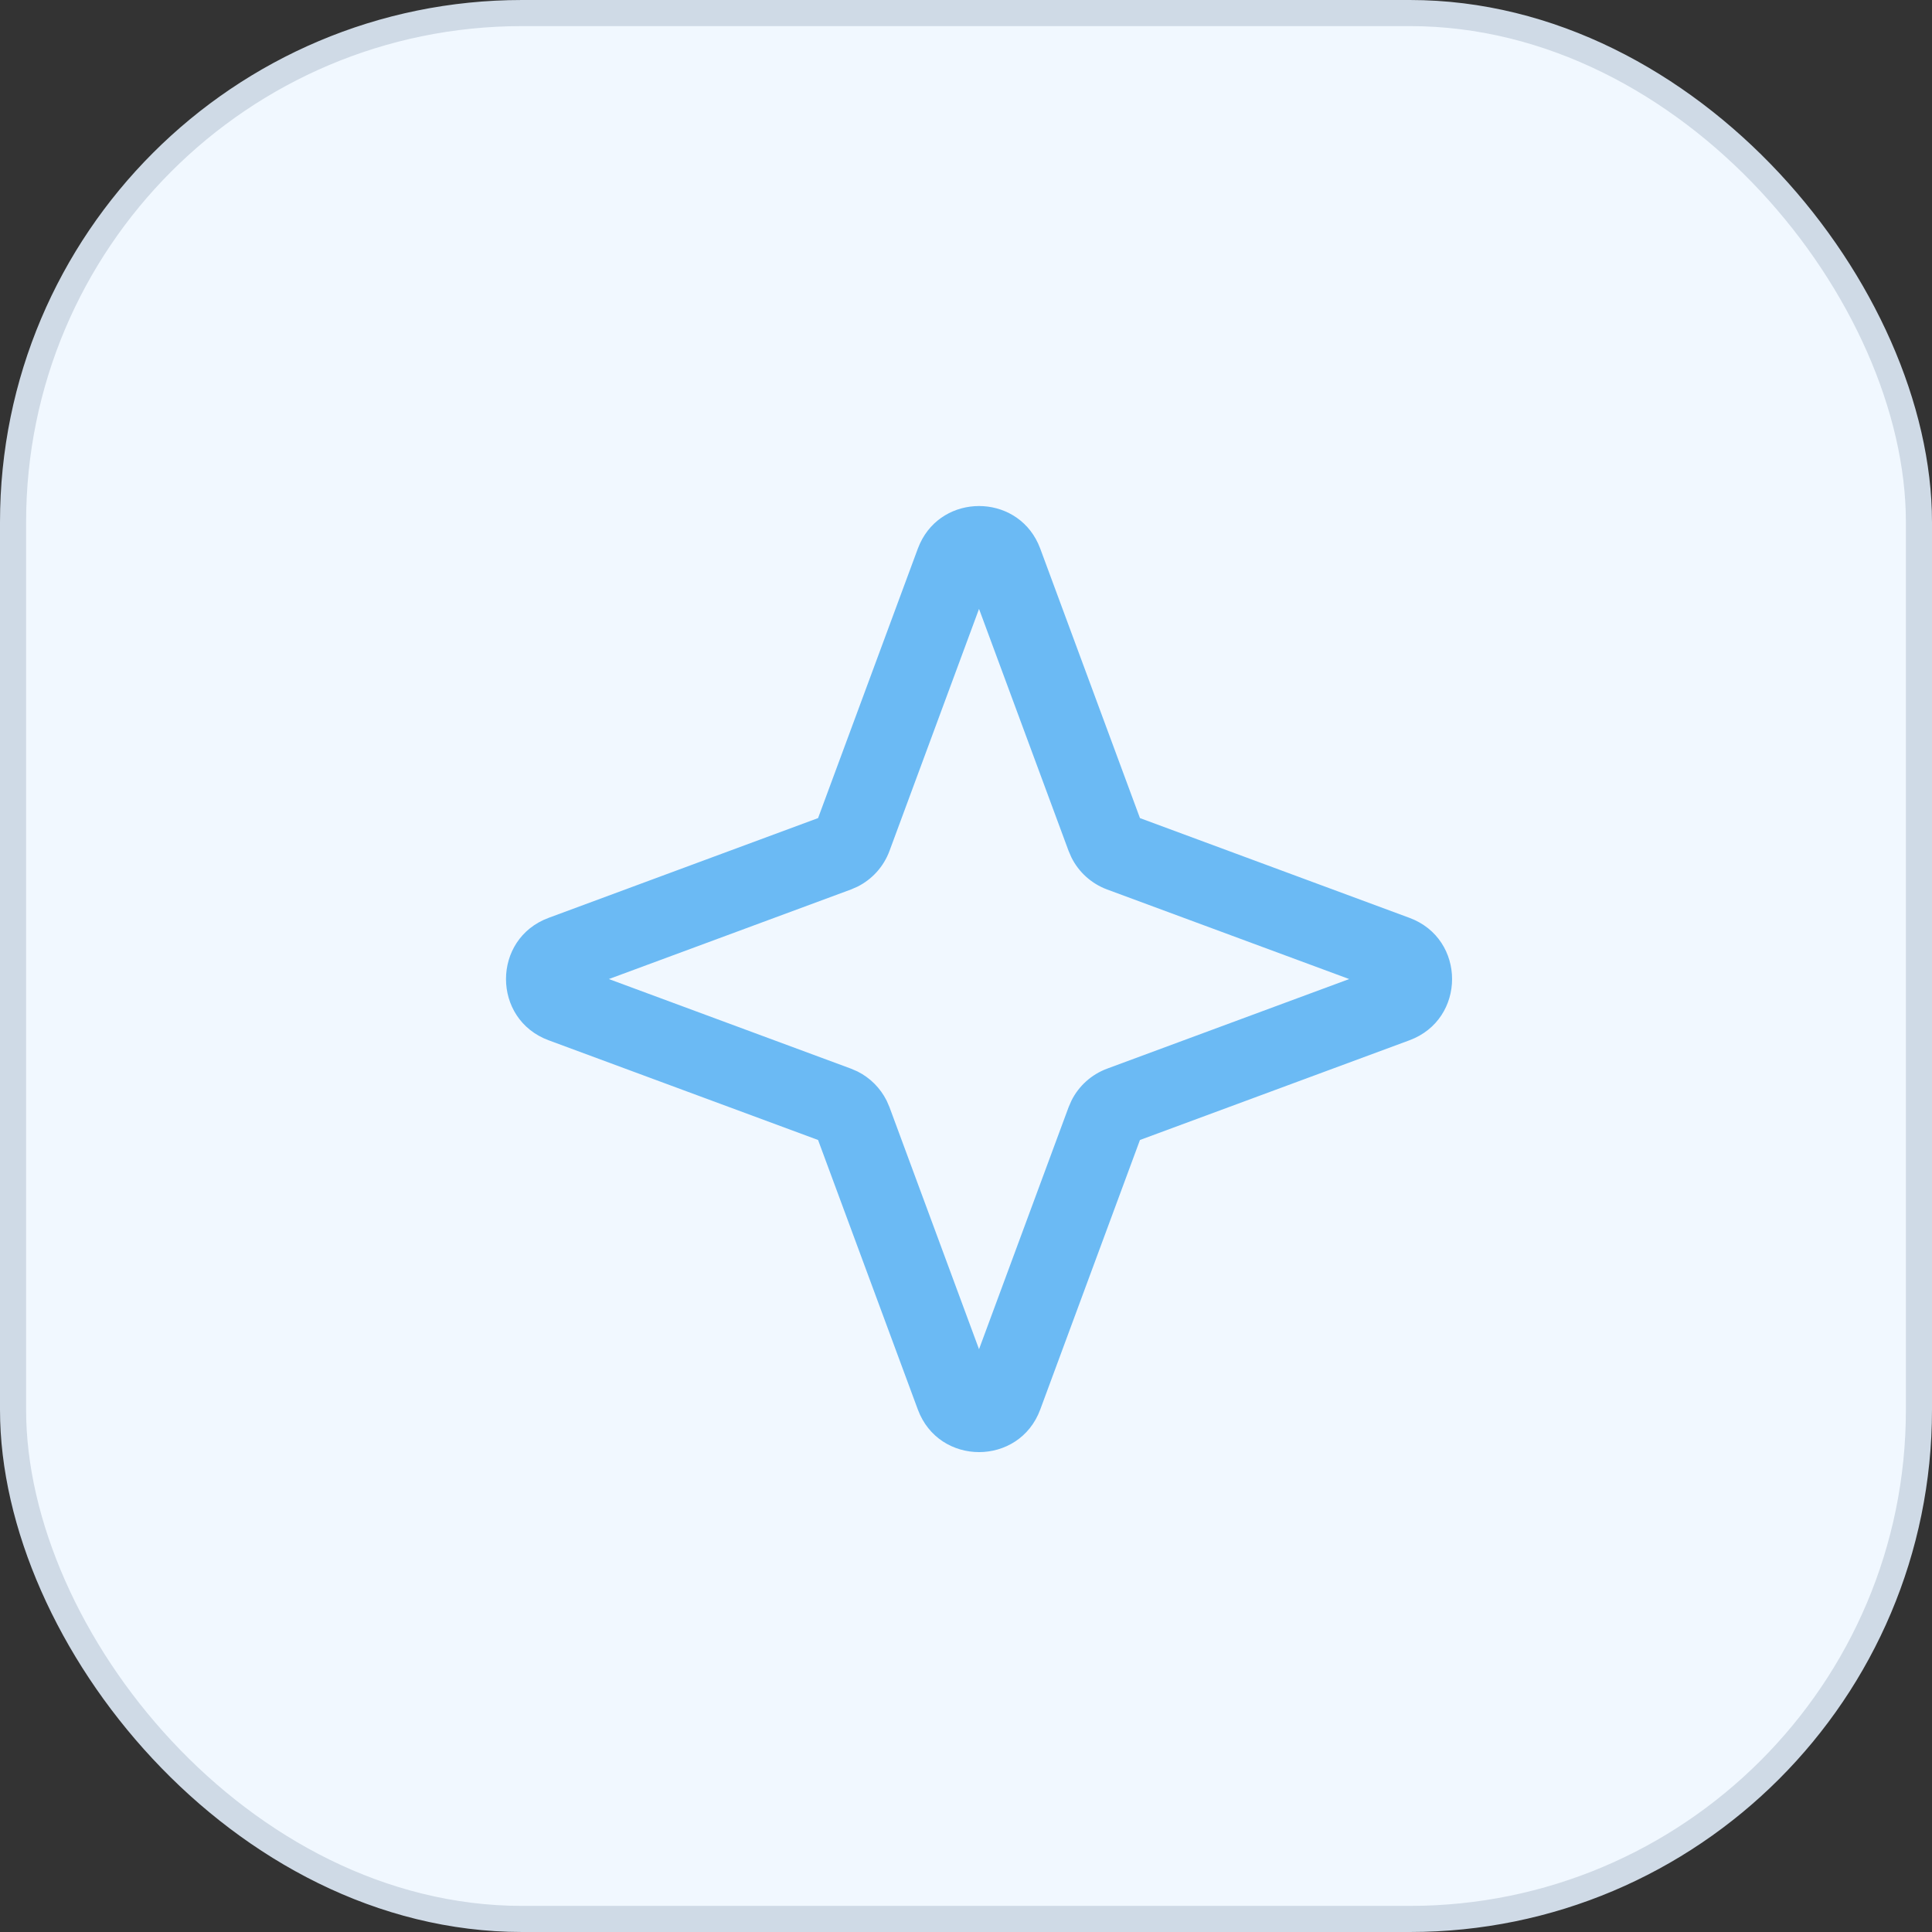
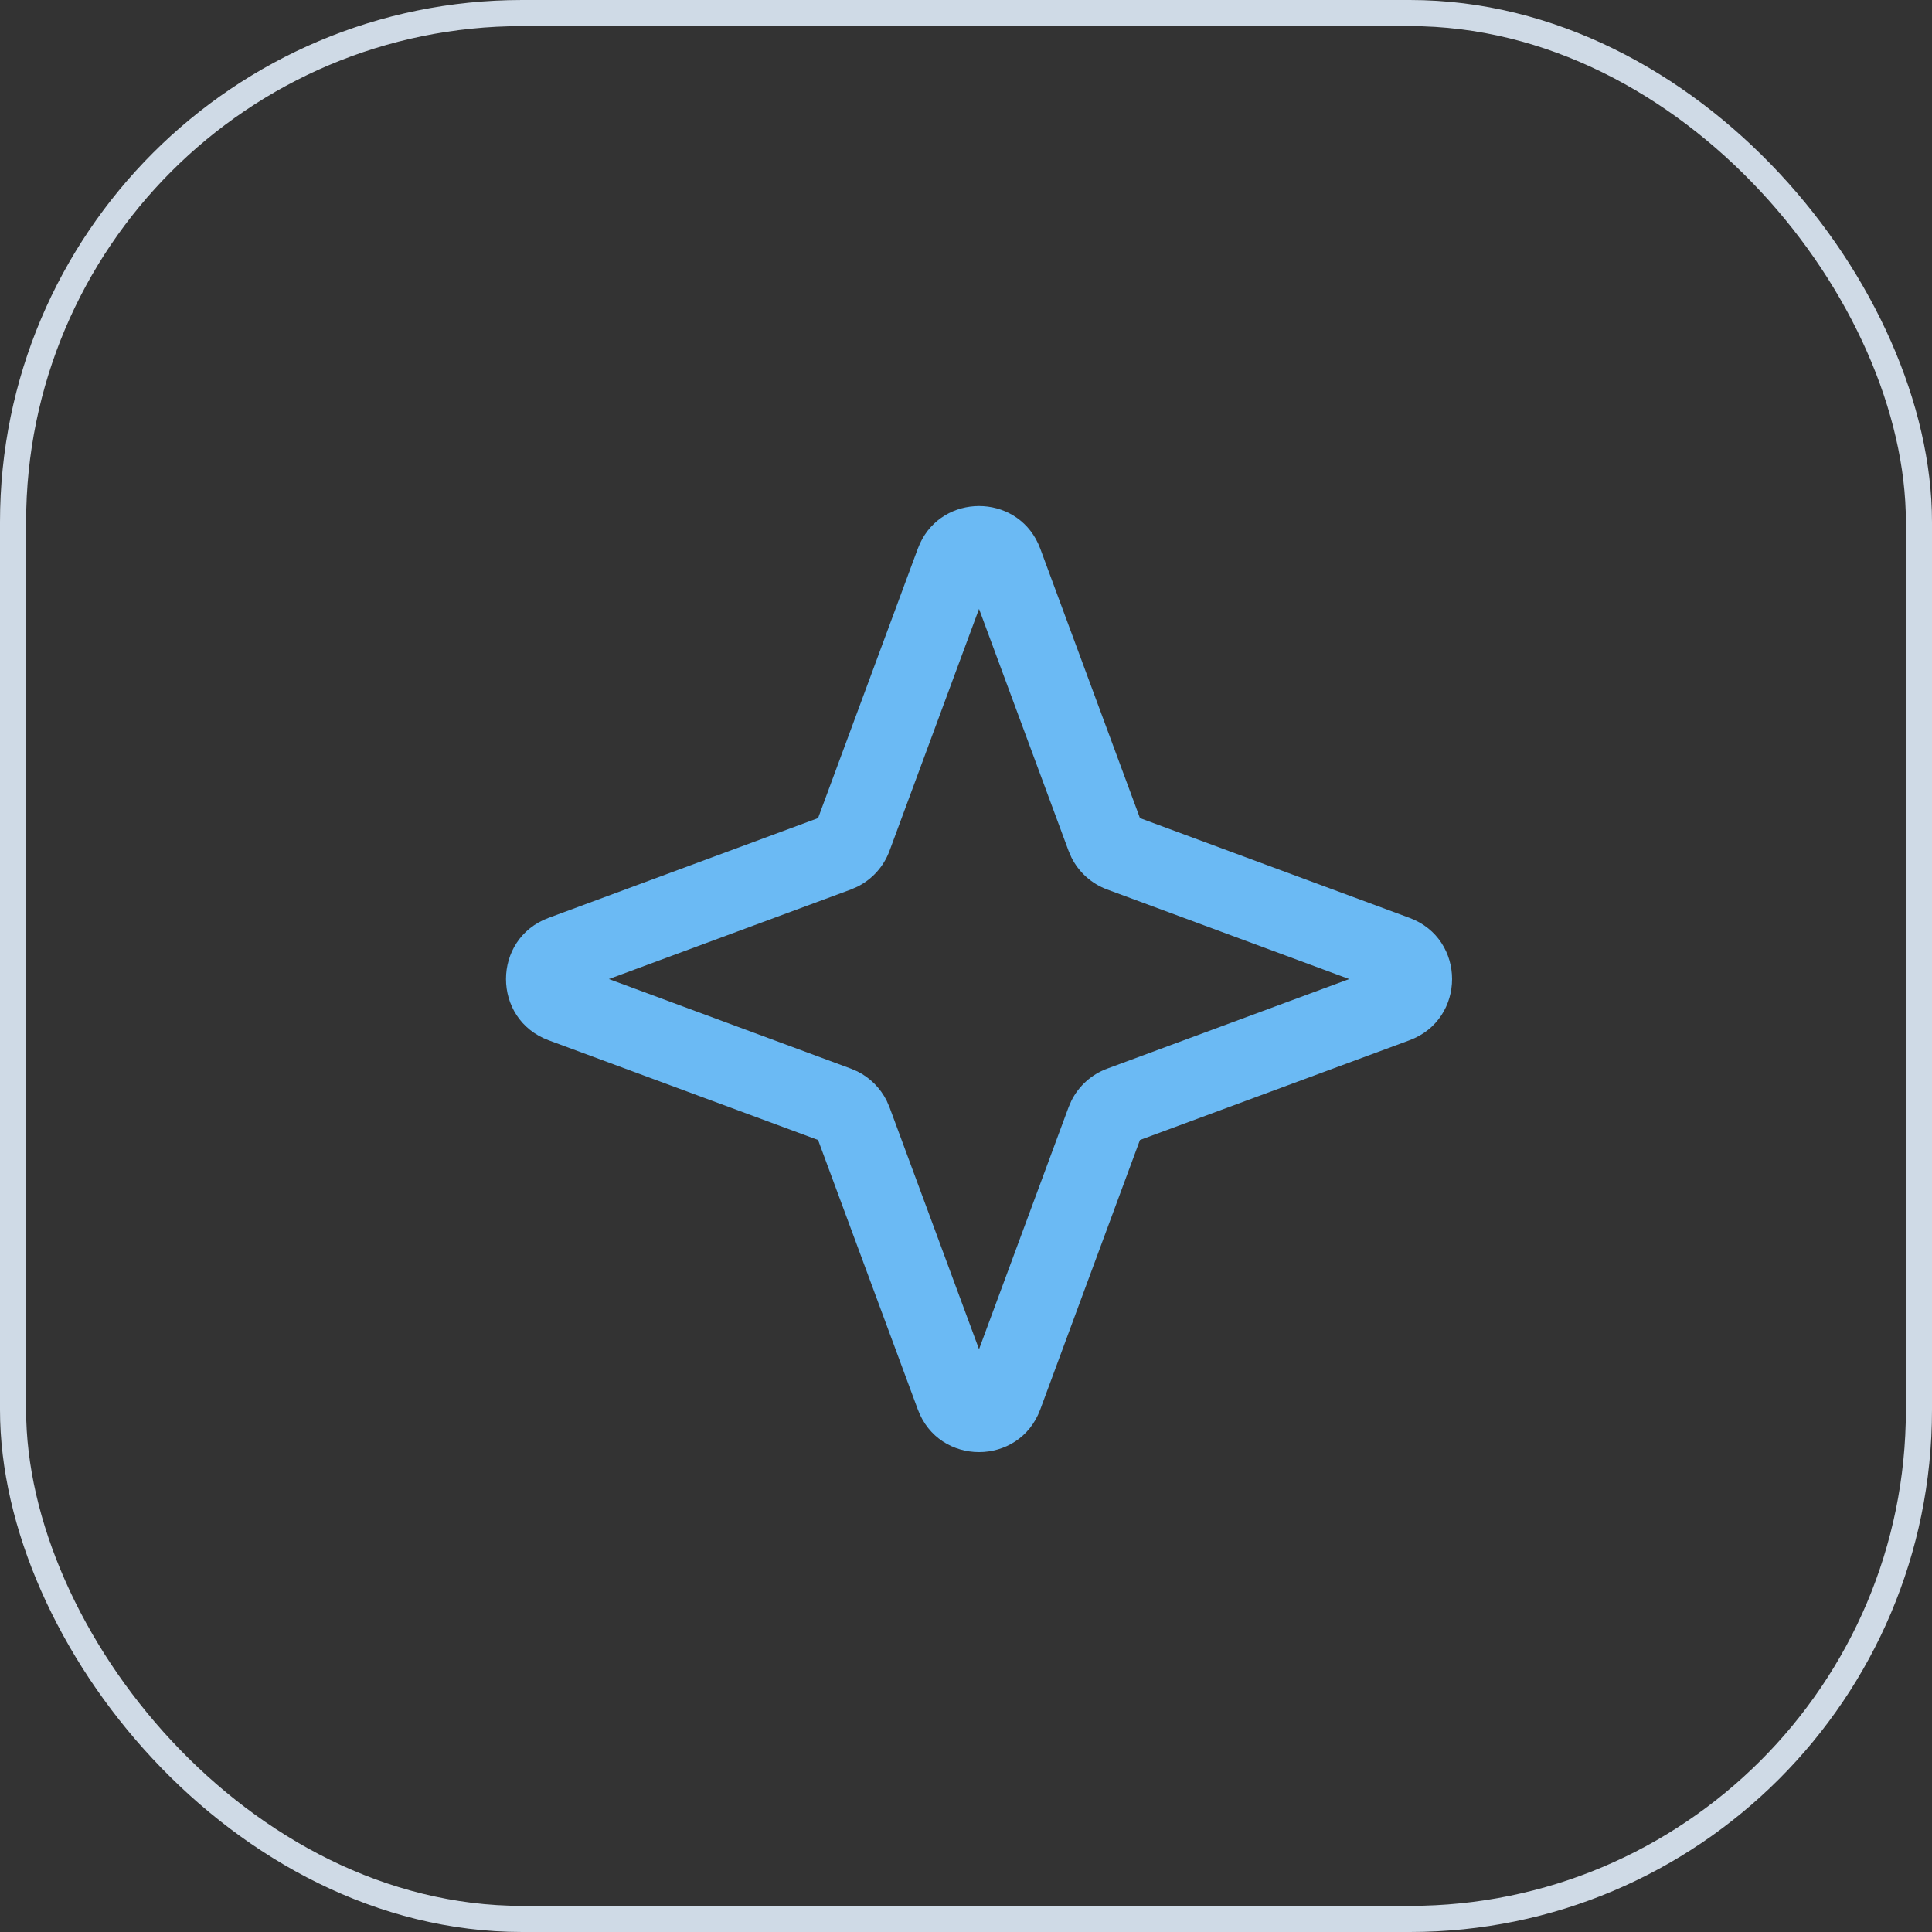
<svg xmlns="http://www.w3.org/2000/svg" width="74" height="74" viewBox="0 0 74 74" fill="none">
  <rect x="0" y="0" width="74" height="74" fill="#333333" stroke="none" />
-   <rect x="0.5" y="0.5" width="73" height="73" rx="19.5" fill="#F1F8FF" />
  <rect x="0.5" y="0.5" width="73" height="73" rx="19.5" stroke="#CFDAE6" />
  <path d="M35.237 20.817C36.121 18.904 38.878 18.904 39.762 20.817L39.844 21.014L43.663 31.335L53.986 35.156C56.162 35.961 56.162 39.039 53.986 39.845L43.663 43.664L39.844 53.987C39.039 56.163 35.96 56.163 35.155 53.987L31.334 43.664L21.013 39.845C18.837 39.039 18.837 35.961 21.013 35.156L31.334 31.335L35.155 21.014L35.237 20.817ZM34.069 32.593C33.847 33.192 33.407 33.68 32.841 33.962L32.592 34.07L23.321 37.5L32.592 40.931L32.841 41.038C33.326 41.28 33.719 41.674 33.961 42.158L34.069 42.407L37.499 51.678L40.93 42.407L41.038 42.158C41.32 41.593 41.808 41.153 42.407 40.931L51.677 37.5L42.407 34.07C41.808 33.848 41.32 33.407 41.038 32.842L40.93 32.593L37.499 23.322L34.069 32.593Z" fill="#6BBAF4" />
</svg>